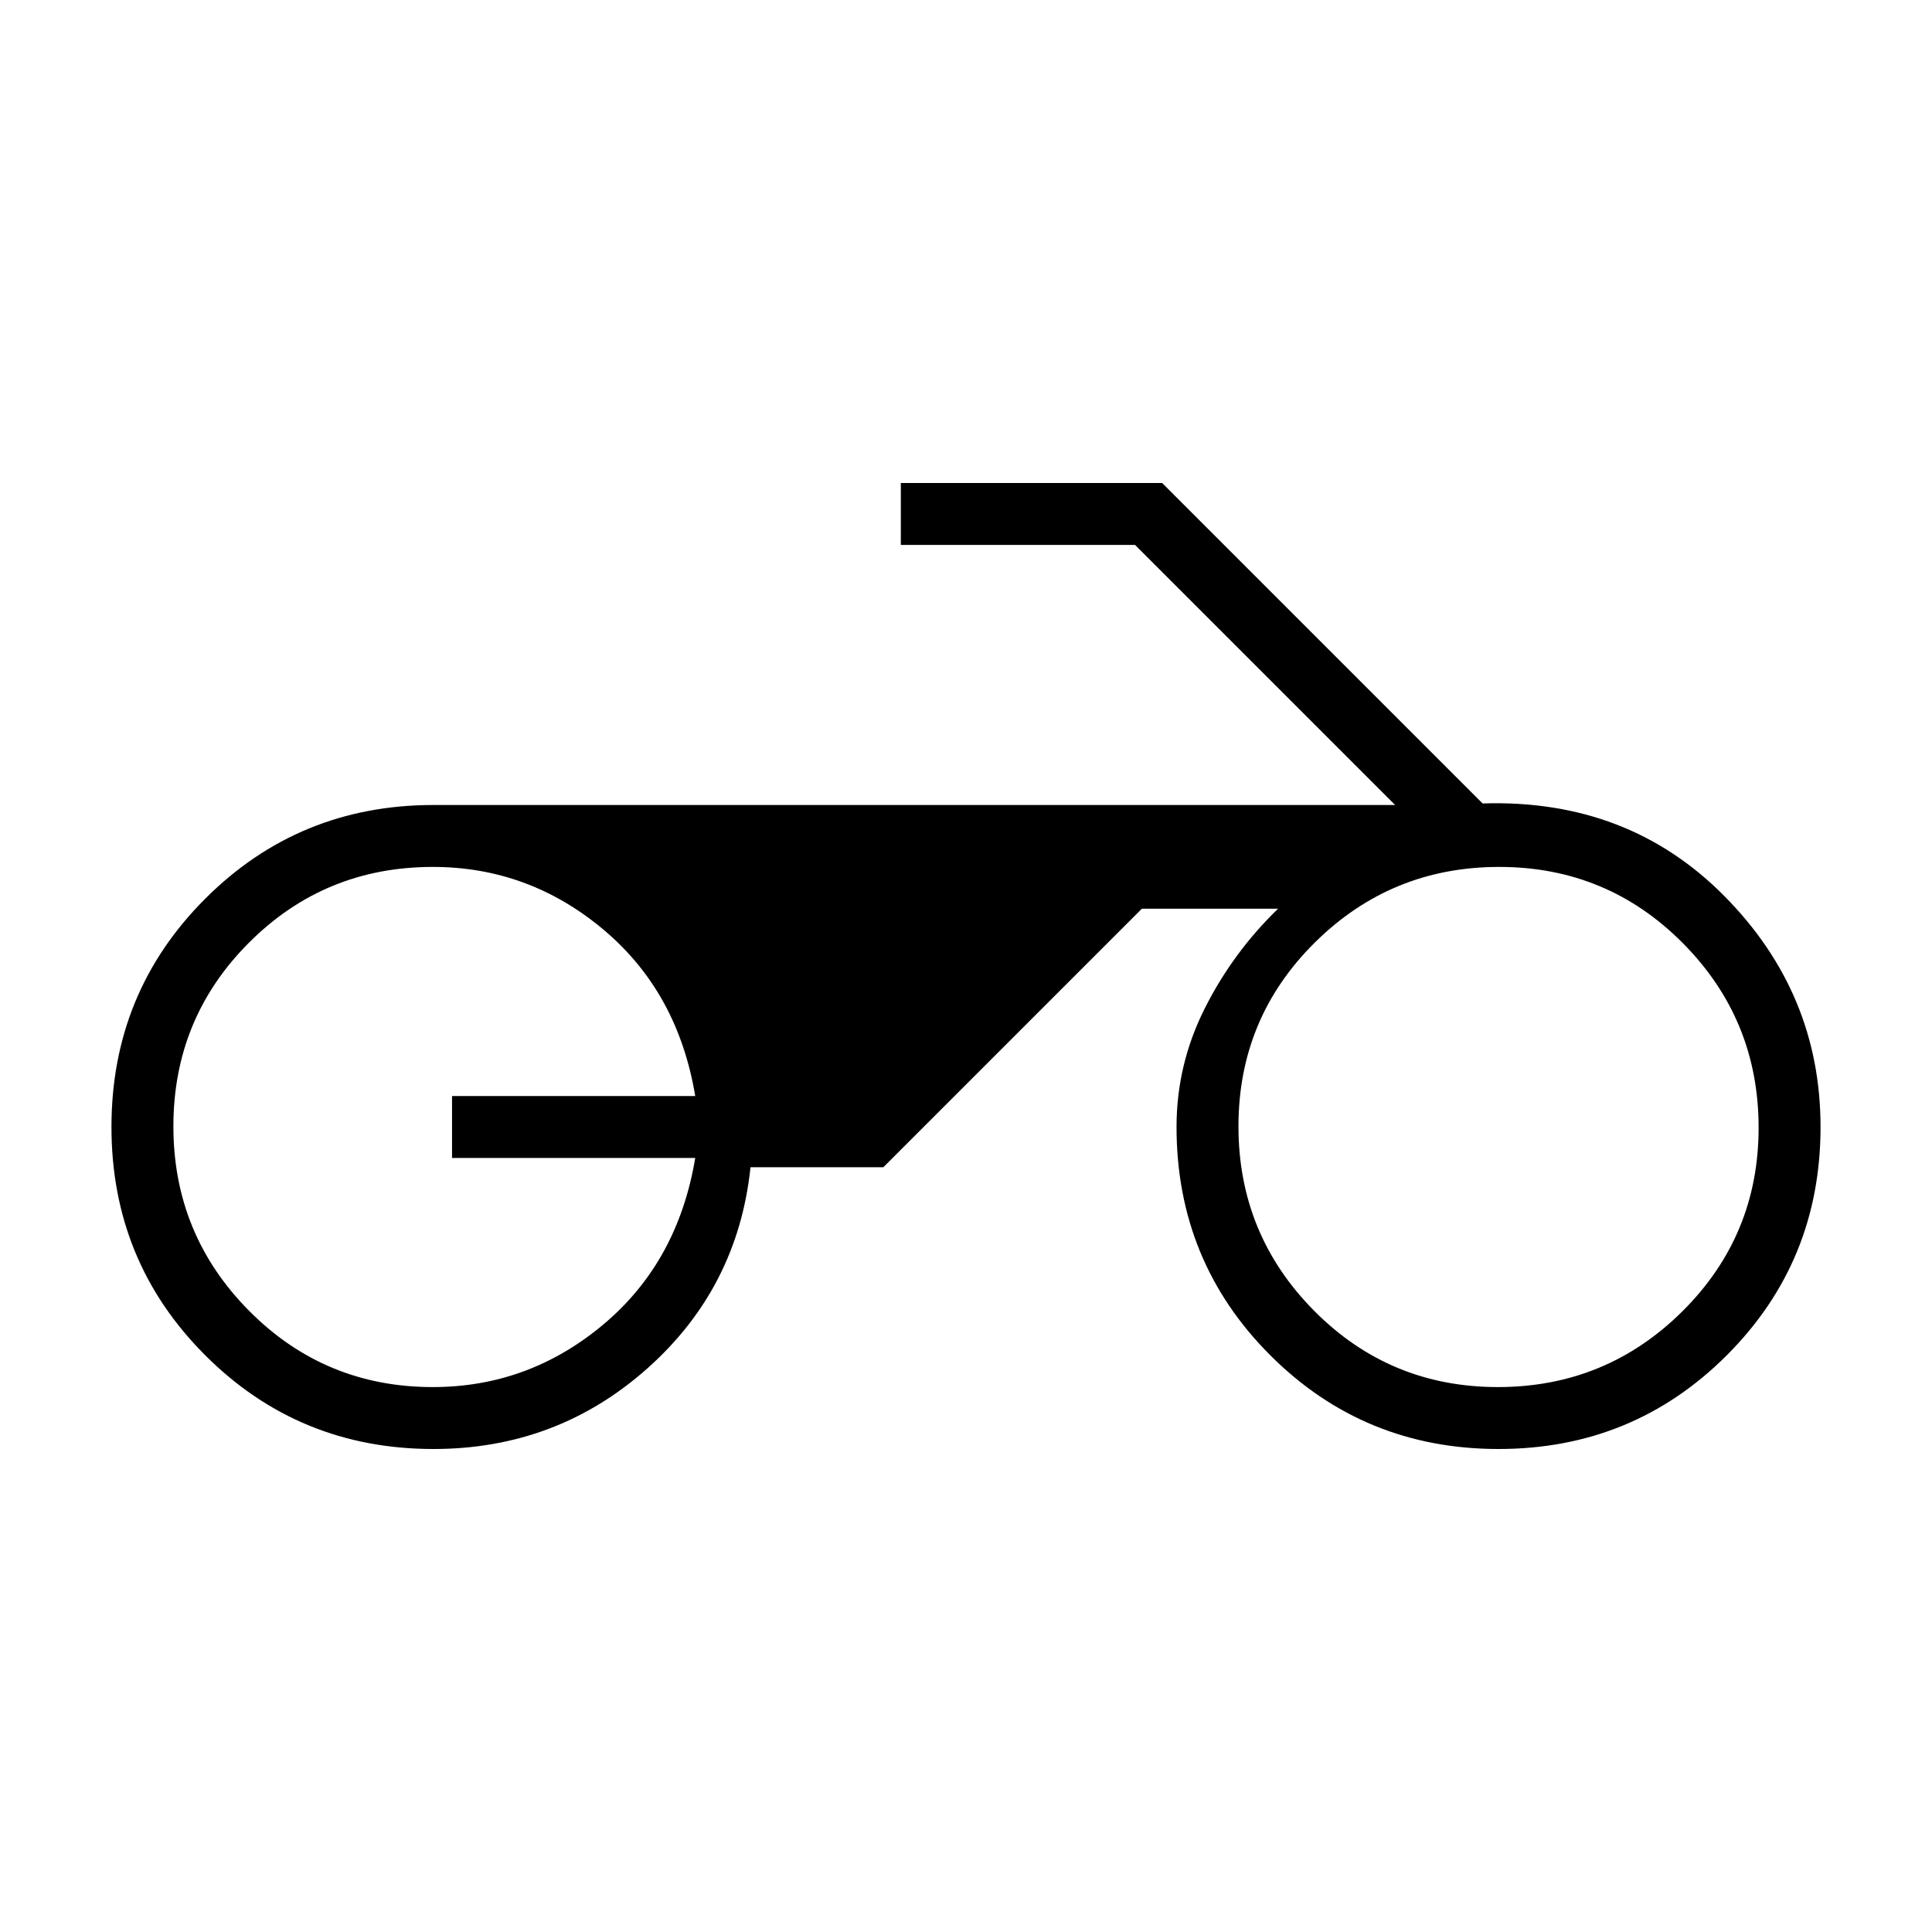
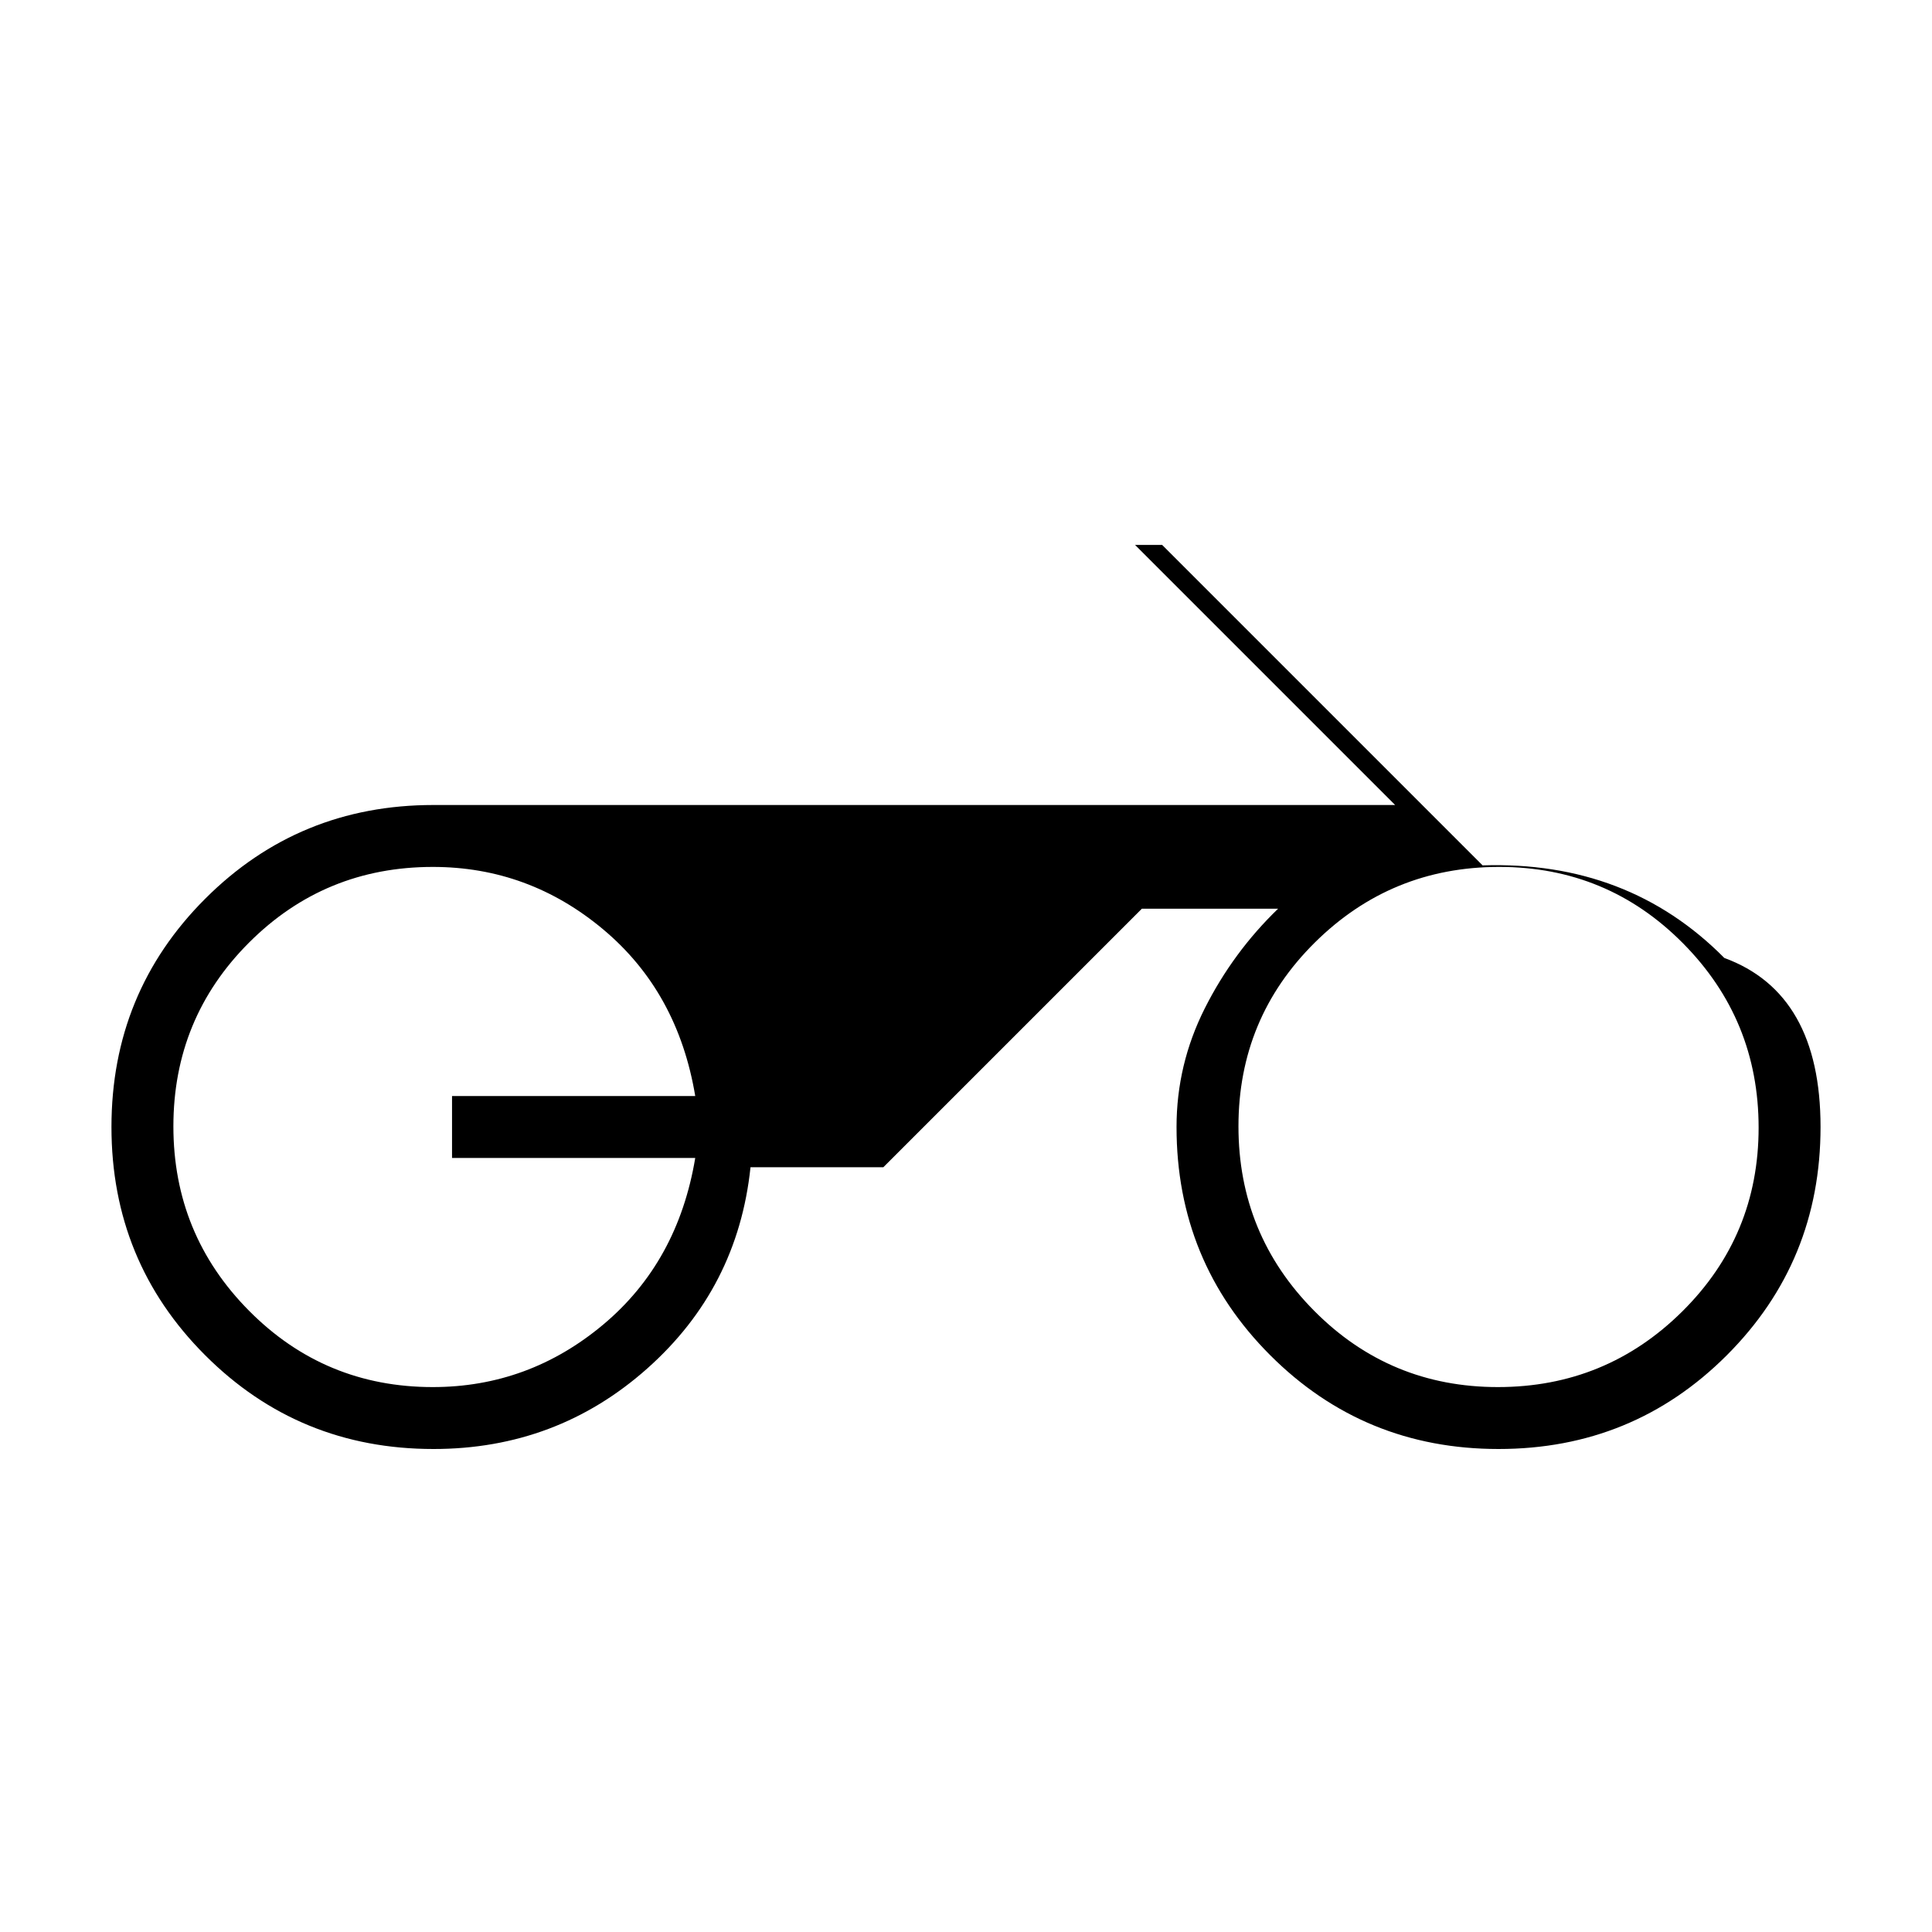
<svg xmlns="http://www.w3.org/2000/svg" height="48" viewBox="0 -960 960 960" width="48">
-   <path d="M215.385-240q-66.847 0-113.424-46.577Q55.384-333.154 55.384-400t46.577-113.423Q148.538-560 215.385-560h477.846L564-689.231H447.615V-720h129.847l159.23 159.231q72.308-2.308 120.116 46Q904.616-466.462 904.616-400q0 66.846-46.577 113.423T744.615-240q-66.846 0-113.423-46.577T584.615-400q0-31.077 14.039-58.961 14.038-27.885 36.423-49.5h-67.692L438.923-380h-66q-6.308 60-51.308 100t-106.23 40Zm528.905-30.769q53.71 0 91.633-37.597 37.923-37.598 37.923-91.308 0-53.711-37.597-91.634t-91.308-37.923q-53.71 0-91.633 37.597-37.923 37.598-37.923 91.308 0 53.711 37.597 91.634t91.308 37.923Zm-529.237 0q47.639 0 84.716-31.077 37.077-31.077 45.692-82.769H224.615v-30.77h120.846q-8.615-51.692-45.692-82.769-37.077-31.077-84.716-31.077-53.708 0-91.304 37.597-37.595 37.598-37.595 91.308 0 53.711 37.595 91.634 37.596 37.923 91.304 37.923Z" />
+   <path d="M215.385-240q-66.847 0-113.424-46.577Q55.384-333.154 55.384-400t46.577-113.423Q148.538-560 215.385-560h477.846L564-689.231H447.615h129.847l159.23 159.231q72.308-2.308 120.116 46Q904.616-466.462 904.616-400q0 66.846-46.577 113.423T744.615-240q-66.846 0-113.423-46.577T584.615-400q0-31.077 14.039-58.961 14.038-27.885 36.423-49.5h-67.692L438.923-380h-66q-6.308 60-51.308 100t-106.23 40Zm528.905-30.769q53.71 0 91.633-37.597 37.923-37.598 37.923-91.308 0-53.711-37.597-91.634t-91.308-37.923q-53.71 0-91.633 37.597-37.923 37.598-37.923 91.308 0 53.711 37.597 91.634t91.308 37.923Zm-529.237 0q47.639 0 84.716-31.077 37.077-31.077 45.692-82.769H224.615v-30.77h120.846q-8.615-51.692-45.692-82.769-37.077-31.077-84.716-31.077-53.708 0-91.304 37.597-37.595 37.598-37.595 91.308 0 53.711 37.595 91.634 37.596 37.923 91.304 37.923Z" />
</svg>